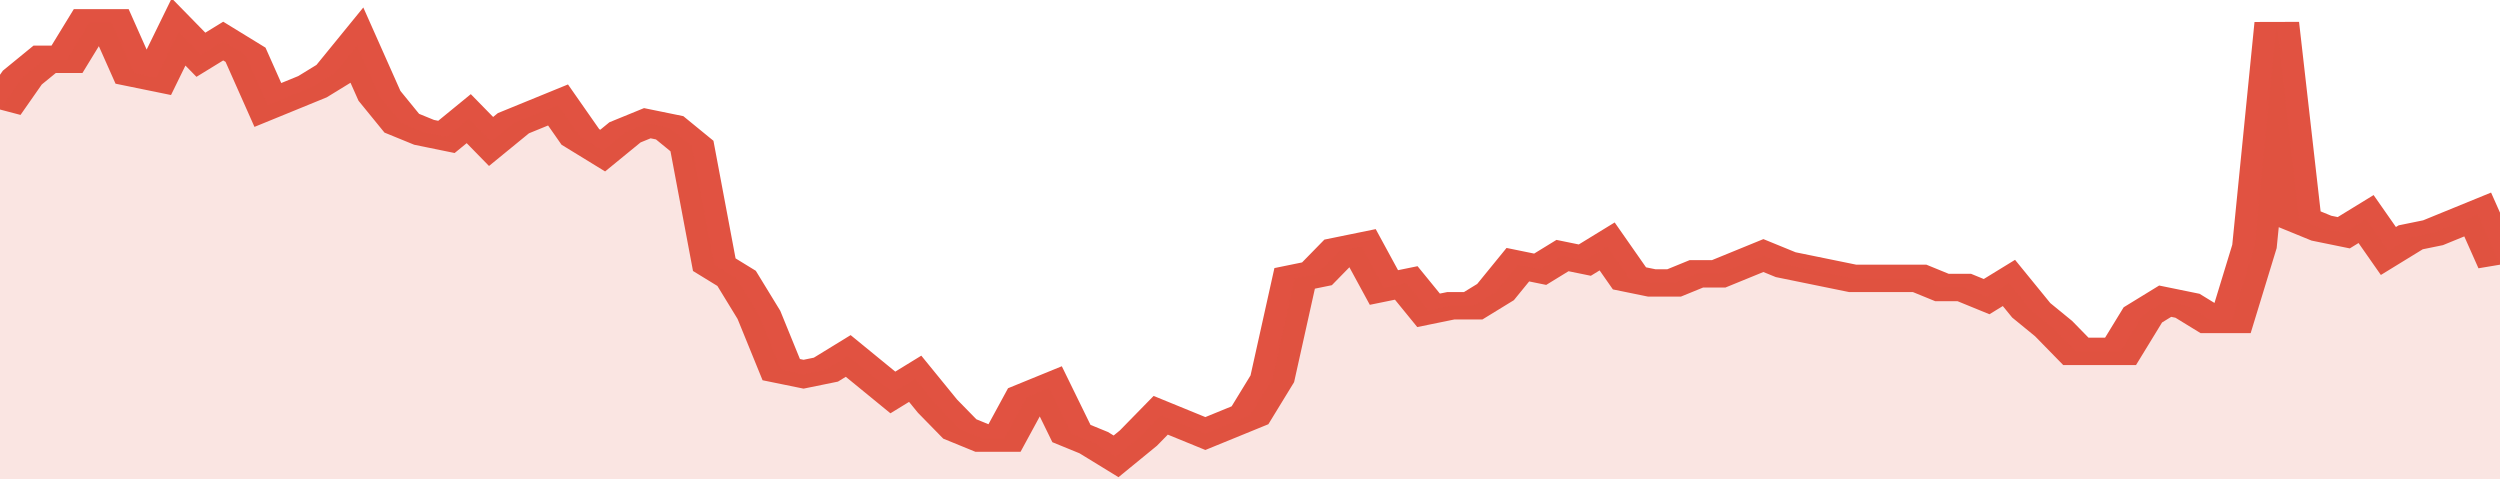
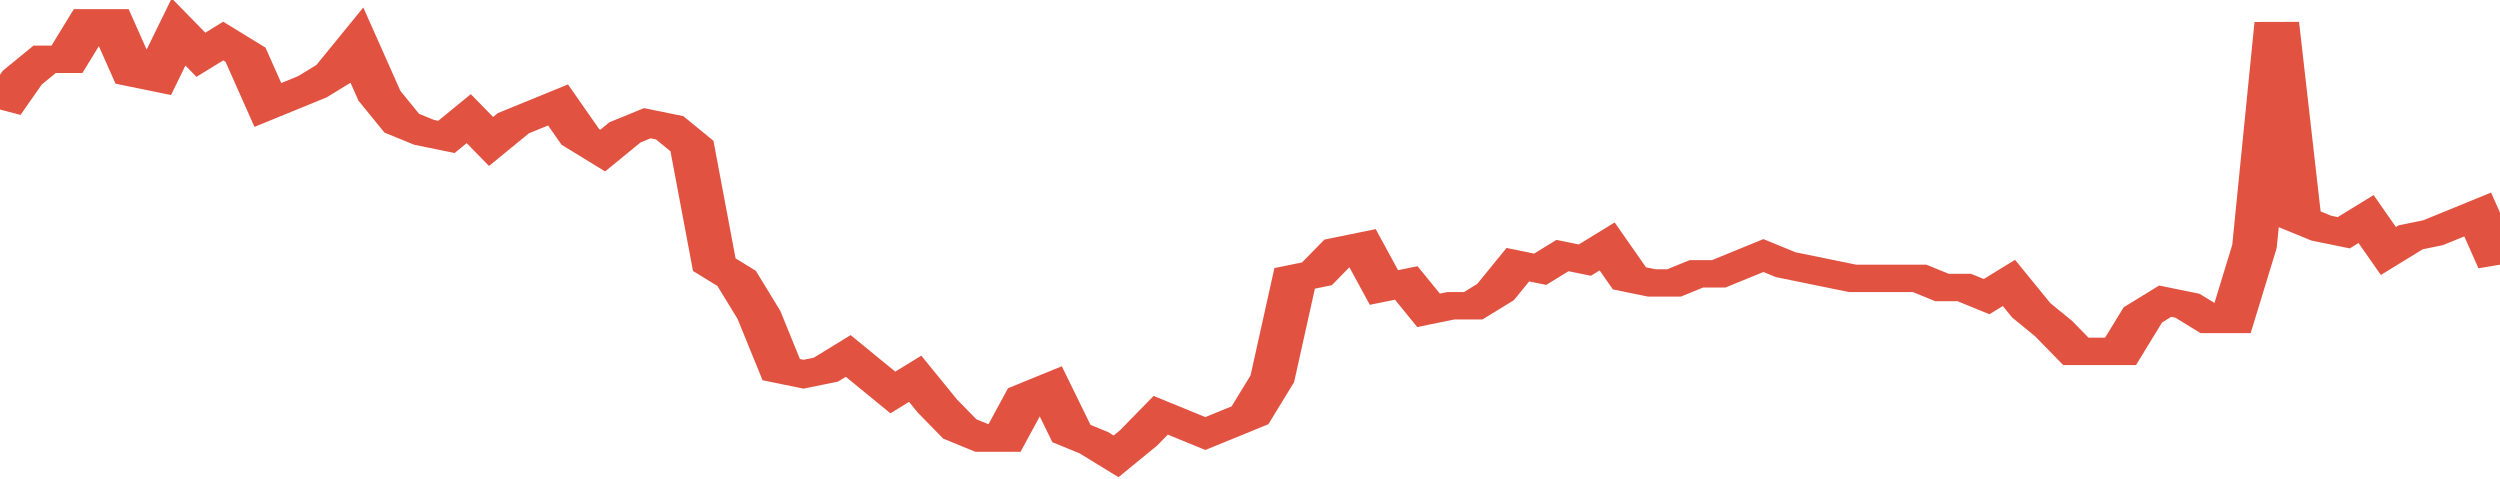
<svg xmlns="http://www.w3.org/2000/svg" viewBox="0 0 336 105" width="120" height="23" preserveAspectRatio="none">
  <polyline fill="none" stroke="#E15241" stroke-width="6" points="0, 24 3, 17 6, 13 9, 13 12, 5 15, 5 18, 16 21, 17 24, 7 27, 12 30, 9 33, 12 36, 23 39, 21 42, 19 45, 16 48, 10 51, 21 54, 27 57, 29 60, 30 63, 26 66, 31 69, 27 72, 25 75, 23 78, 30 81, 33 84, 29 87, 27 90, 28 93, 32 96, 58 99, 61 102, 69 105, 81 108, 82 111, 81 114, 78 117, 82 120, 86 123, 83 126, 89 129, 94 132, 96 135, 96 138, 87 141, 85 144, 95 147, 97 150, 100 153, 96 156, 91 159, 93 162, 95 165, 93 168, 91 171, 83 174, 61 177, 60 180, 55 183, 54 186, 63 189, 62 192, 68 195, 67 198, 67 201, 64 204, 58 207, 59 210, 56 213, 57 216, 54 219, 61 222, 62 225, 62 228, 60 231, 60 234, 58 237, 56 240, 58 243, 59 246, 60 249, 61 252, 61 255, 61 258, 61 261, 63 264, 63 267, 65 270, 62 273, 68 276, 72 279, 77 282, 77 285, 77 288, 69 291, 66 294, 67 297, 70 300, 70 303, 54 306, 5 309, 48 312, 50 315, 51 318, 48 321, 55 324, 52 327, 51 330, 49 333, 47 336, 58 336, 58 "> </polyline>
-   <polygon fill="#E15241" opacity="0.15" points="0, 105 0, 24 3, 17 6, 13 9, 13 12, 5 15, 5 18, 16 21, 17 24, 7 27, 12 30, 9 33, 12 36, 23 39, 21 42, 19 45, 16 48, 10 51, 21 54, 27 57, 29 60, 30 63, 26 66, 31 69, 27 72, 25 75, 23 78, 30 81, 33 84, 29 87, 27 90, 28 93, 32 96, 58 99, 61 102, 69 105, 81 108, 82 111, 81 114, 78 117, 82 120, 86 123, 83 126, 89 129, 94 132, 96 135, 96 138, 87 141, 85 144, 95 147, 97 150, 100 153, 96 156, 91 159, 93 162, 95 165, 93 168, 91 171, 83 174, 61 177, 60 180, 55 183, 54 186, 63 189, 62 192, 68 195, 67 198, 67 201, 64 204, 58 207, 59 210, 56 213, 57 216, 54 219, 61 222, 62 225, 62 228, 60 231, 60 234, 58 237, 56 240, 58 243, 59 246, 60 249, 61 252, 61 255, 61 258, 61 261, 63 264, 63 267, 65 270, 62 273, 68 276, 72 279, 77 282, 77 285, 77 288, 69 291, 66 294, 67 297, 70 300, 70 303, 54 306, 5 309, 48 312, 50 315, 51 318, 48 321, 55 324, 52 327, 51 330, 49 333, 47 336, 58 336, 105 " />
</svg>